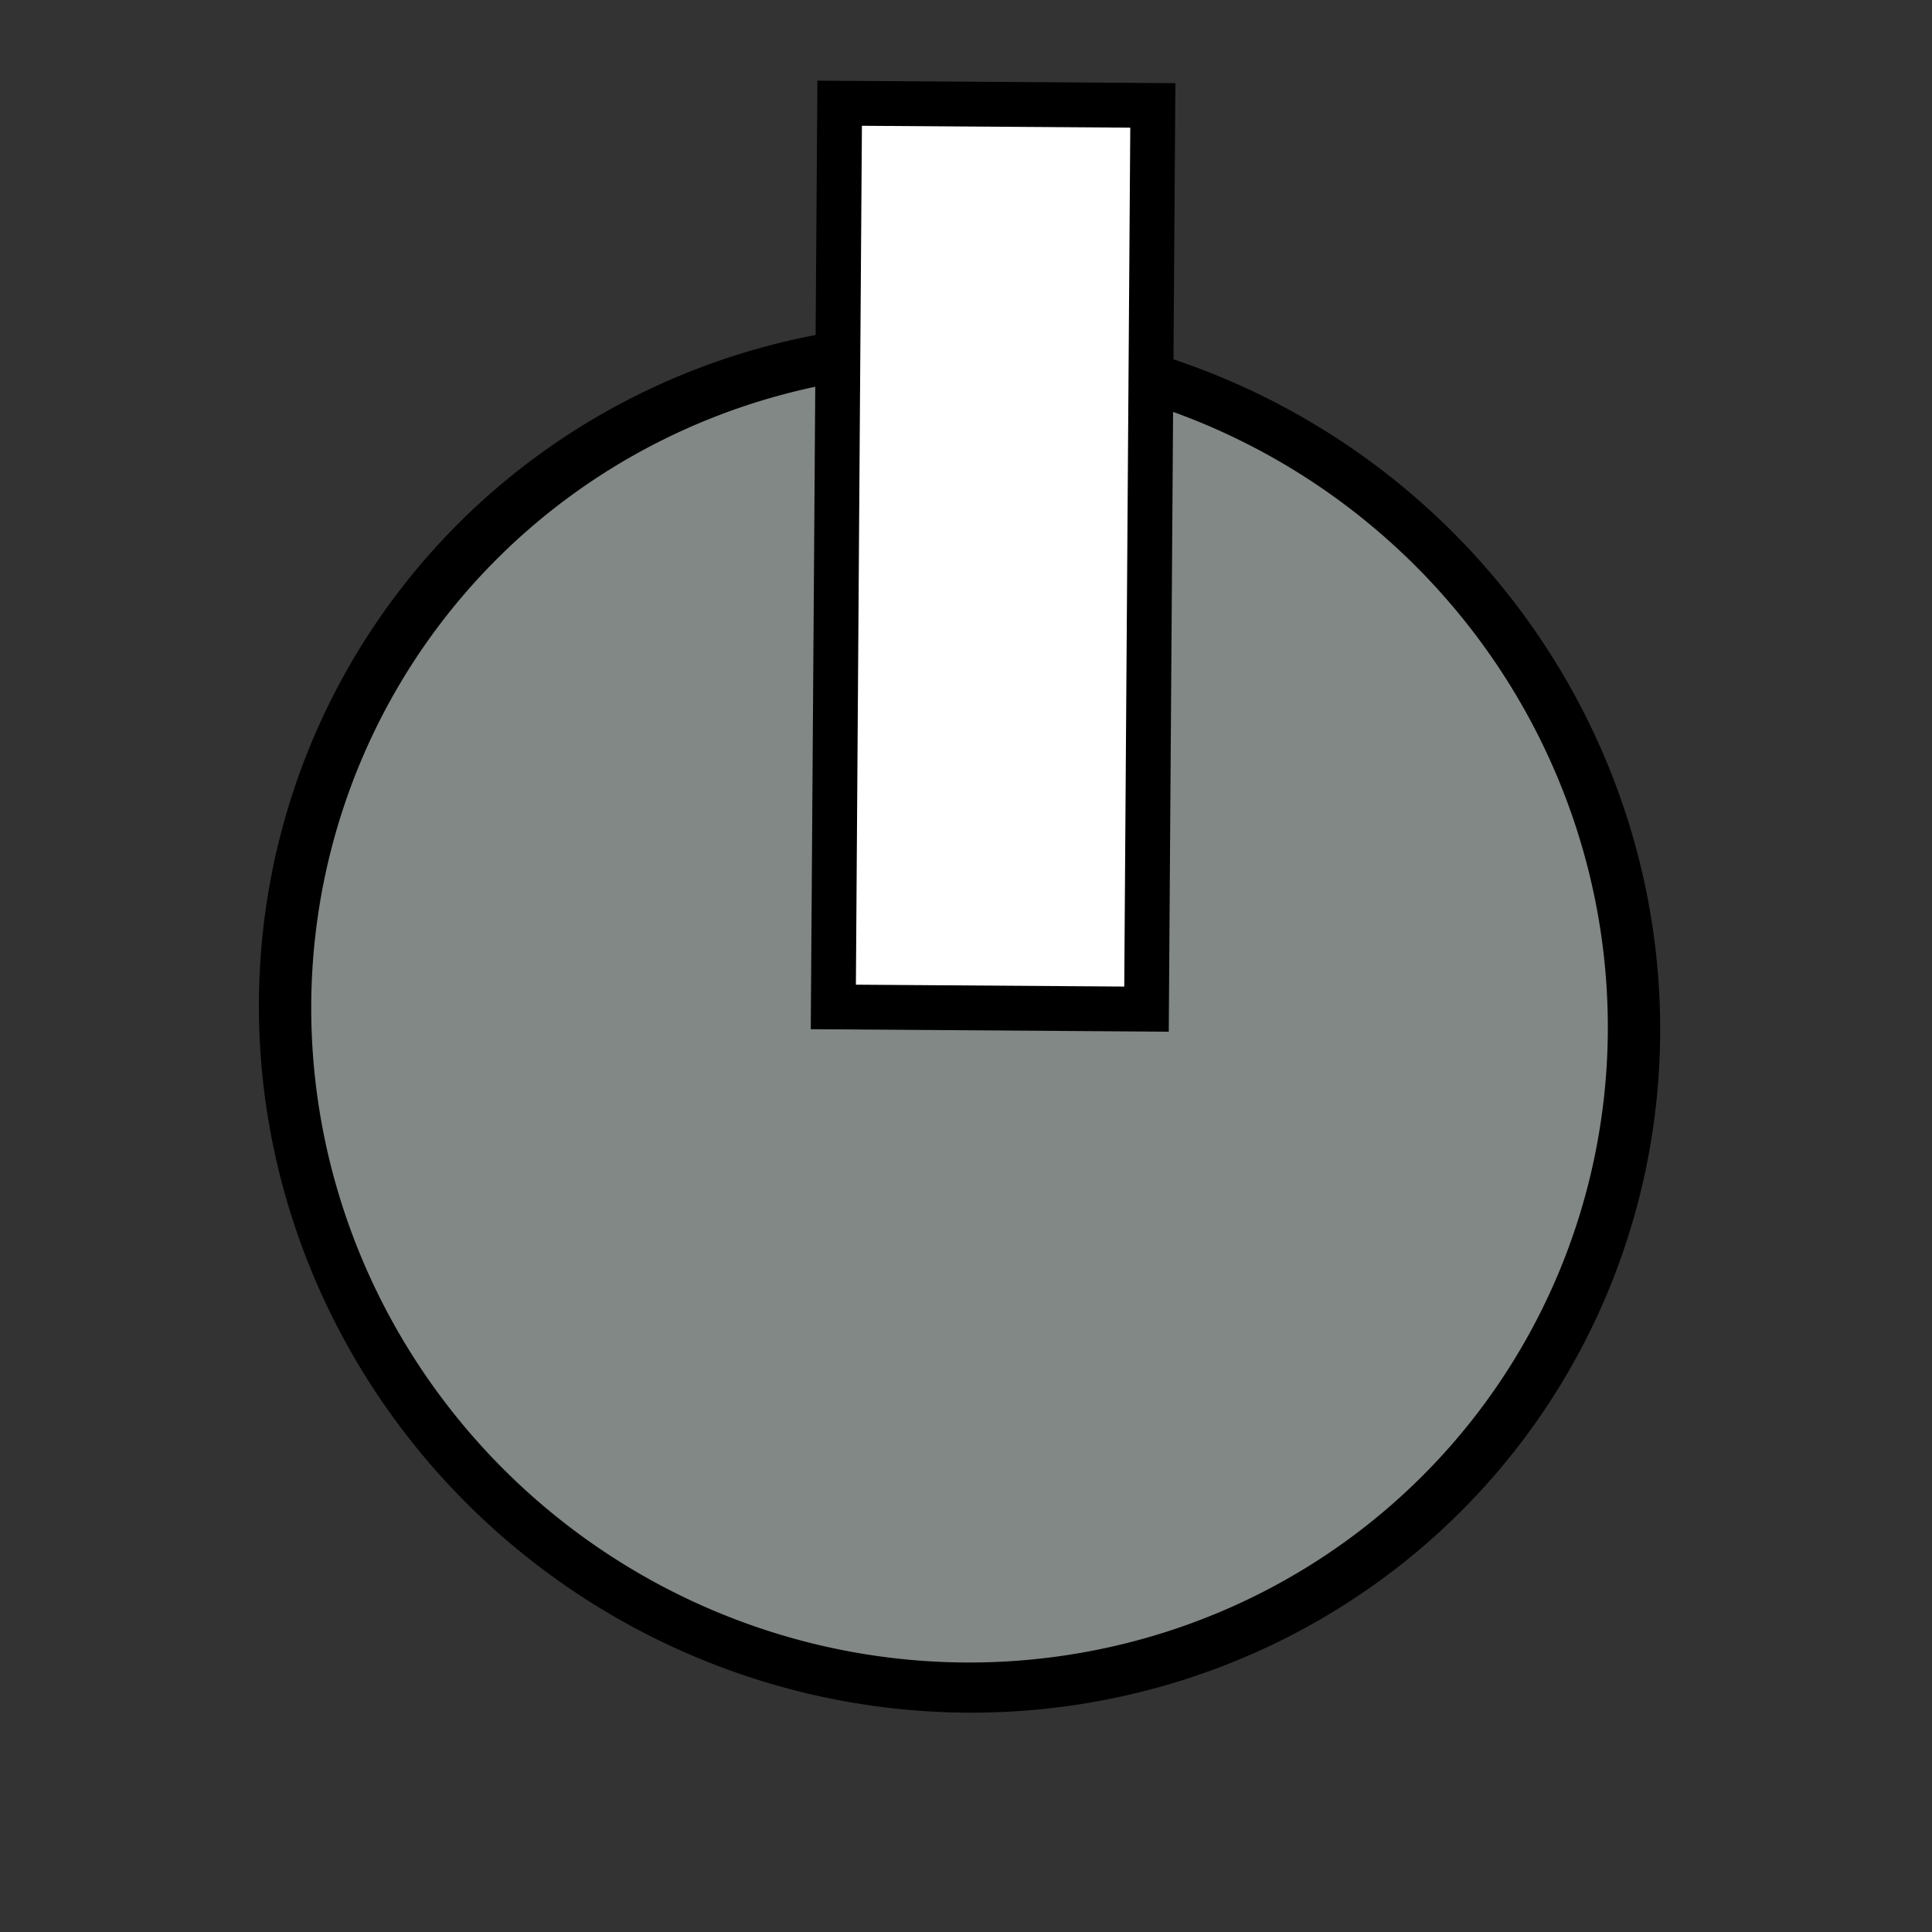
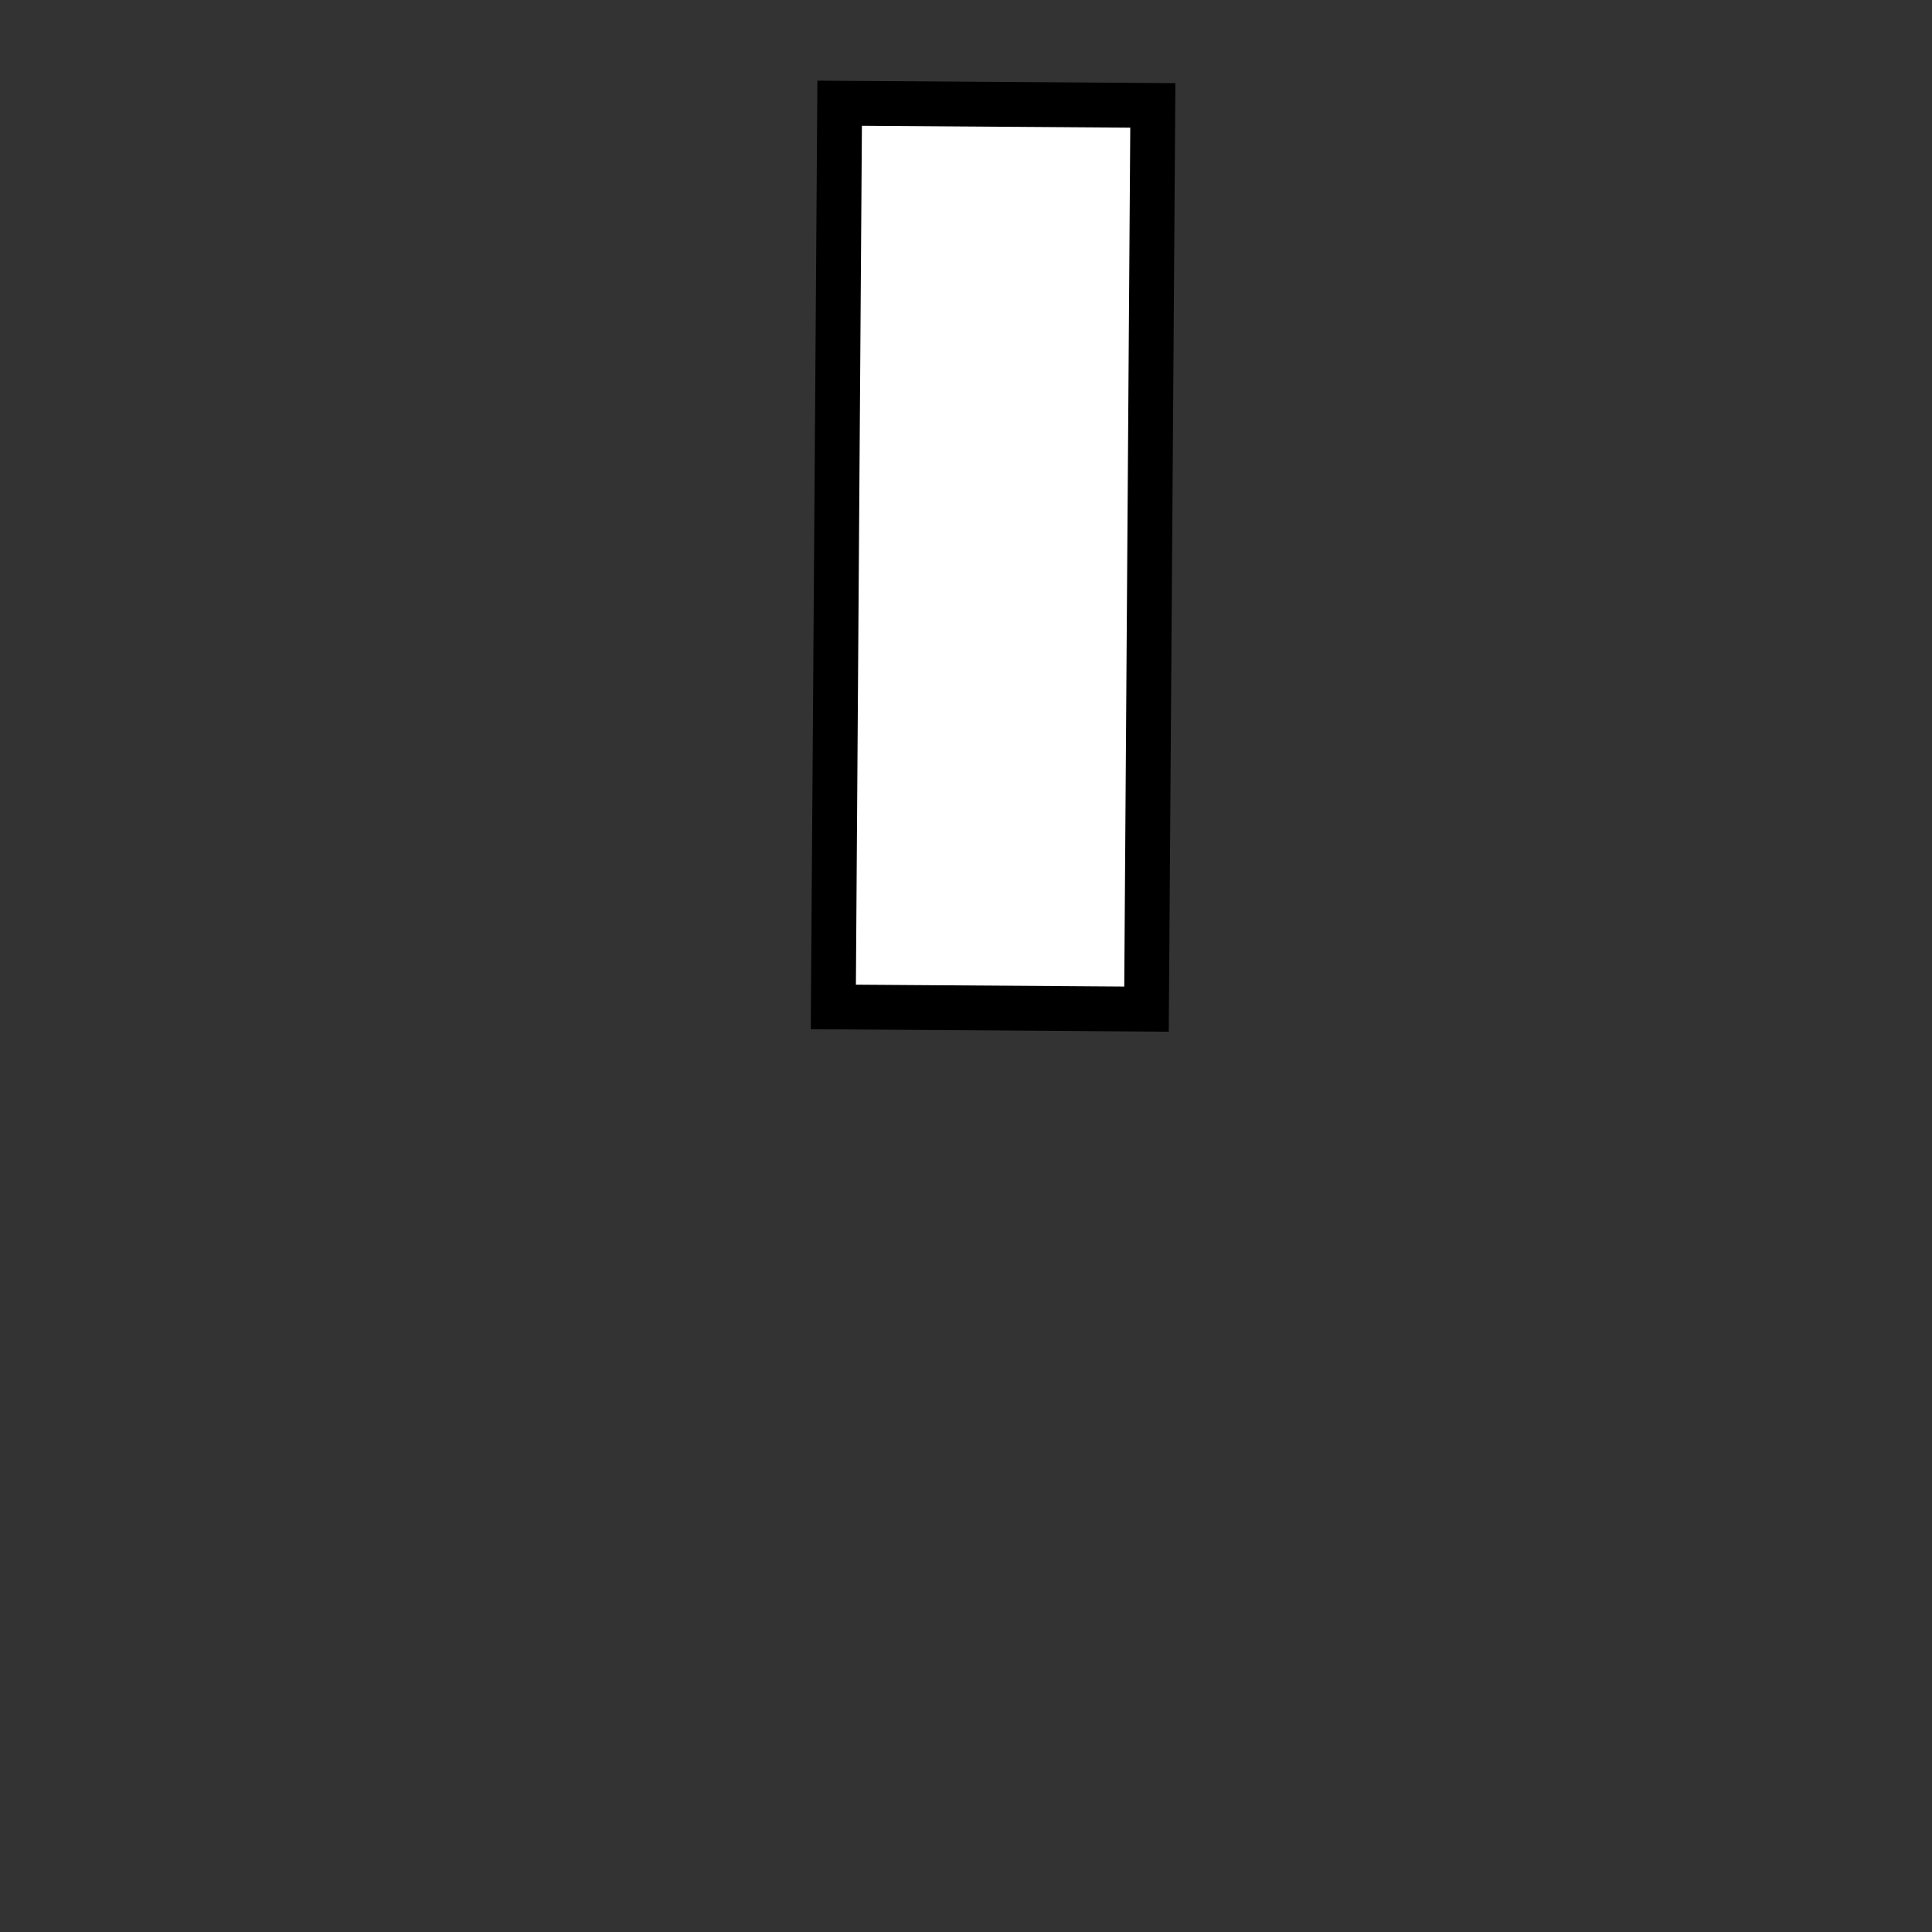
<svg xmlns="http://www.w3.org/2000/svg" xmlns:ns1="http://www.inkscape.org/namespaces/inkscape" xmlns:ns2="http://sodipodi.sourceforge.net/DTD/sodipodi-0.dtd" xmlns:ns3="http://www.openswatchbook.org/uri/2009/osb" width="50" height="50" id="svg3926" version="1.1" ns1:version="0.48.3.1 r9886" ns2:docname="pellet.svg">
  <rect width="100%" height="100%" fill="#333333" stroke="none" />
  <defs id="defs3928">
    <linearGradient id="linearGradient4535" ns3:paint="gradient">
      <stop style="stop-color:#ffffff;stop-opacity:1;" offset="0" id="stop4537" />
      <stop style="stop-color:#ffffff;stop-opacity:0;" offset="1" id="stop4539" />
    </linearGradient>
  </defs>
  <ns2:namedview id="base" pagecolor="#ffffff" bordercolor="#666666" borderopacity="1.0" ns1:pageopacity="0.0" ns1:pageshadow="2" ns1:zoom="2.8" ns1:cx="-28.795135" ns1:cy="19.172188" ns1:document-units="px" ns1:current-layer="layer1" showgrid="false" ns1:window-width="1375" ns1:window-height="876" ns1:window-x="65" ns1:window-y="24" ns1:window-maximized="1" ns1:snap-global="false" showguides="true" ns1:guide-bbox="true">
    <ns2:guide orientation="0,1" position="27.5,25.357" id="guide3032" />
    <ns2:guide orientation="1,0" position="25,43.929" id="guide3034" />
  </ns2:namedview>
  <g ns1:label="Layer 1" ns1:groupmode="layer" id="layer1" transform="translate(0,-1002.362)">
-     <path ns2:type="arc" style="fill:#828885;fill-opacity:1;stroke:#000000;stroke-width:35.094;stroke-linecap:butt;stroke-linejoin:miter;stroke-miterlimit:4;stroke-opacity:1;stroke-dasharray:none" id="path3951" ns2:cx="6.0609155" ns2:cy="-230.8224" ns2:rx="470.73108" ns2:ry="450.52805" d="m 476.792,-230.822 a 470.731,450.528 0 1 1 -941.462,0 470.731,450.528 0 1 1 941.462,0 z" transform="matrix(-0.011,0.035,-0.037,-0.012,16.359,1025.715)" />
    <rect style="fill:#ffffff;fill-opacity:1;stroke:#000000;stroke-width:1.16;stroke-linecap:butt;stroke-linejoin:miter;stroke-miterlimit:4;stroke-opacity:1;stroke-dasharray:none" id="rect4533" width="23.388" height="8.105" x="-1028.22" y="28.764" transform="matrix(0.007,-1,1,0.007,0,0)" />
  </g>
</svg>